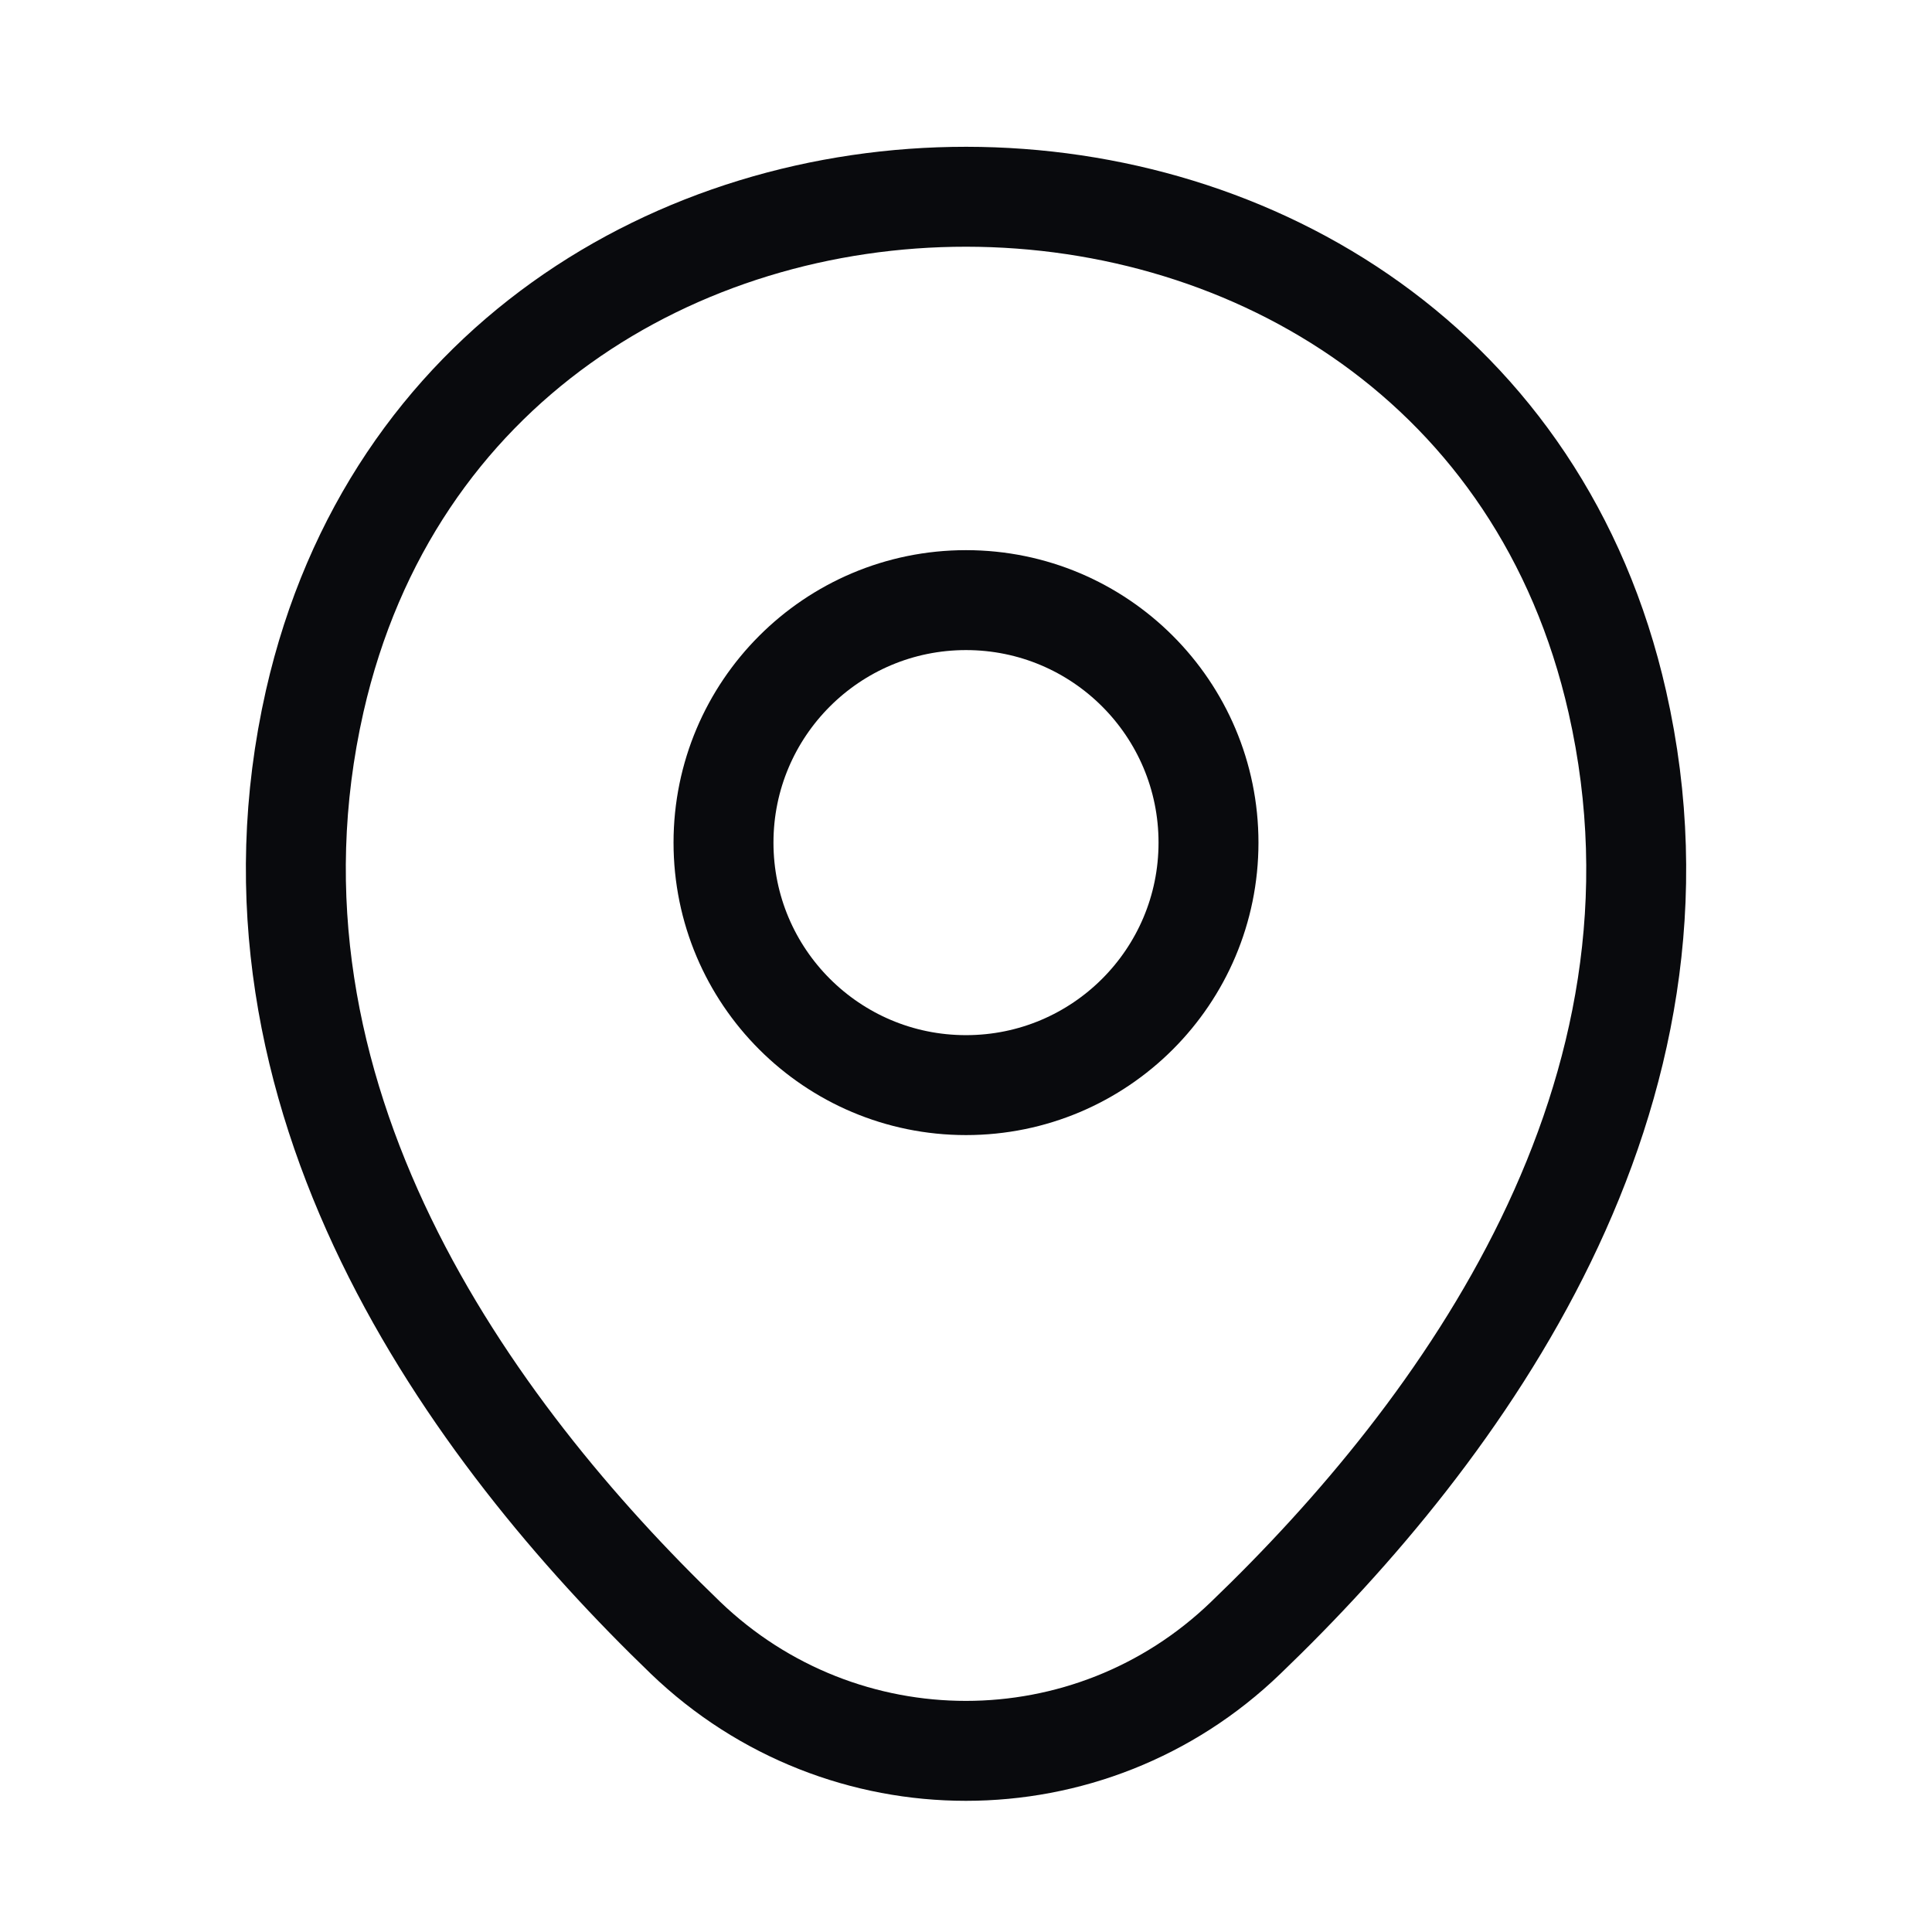
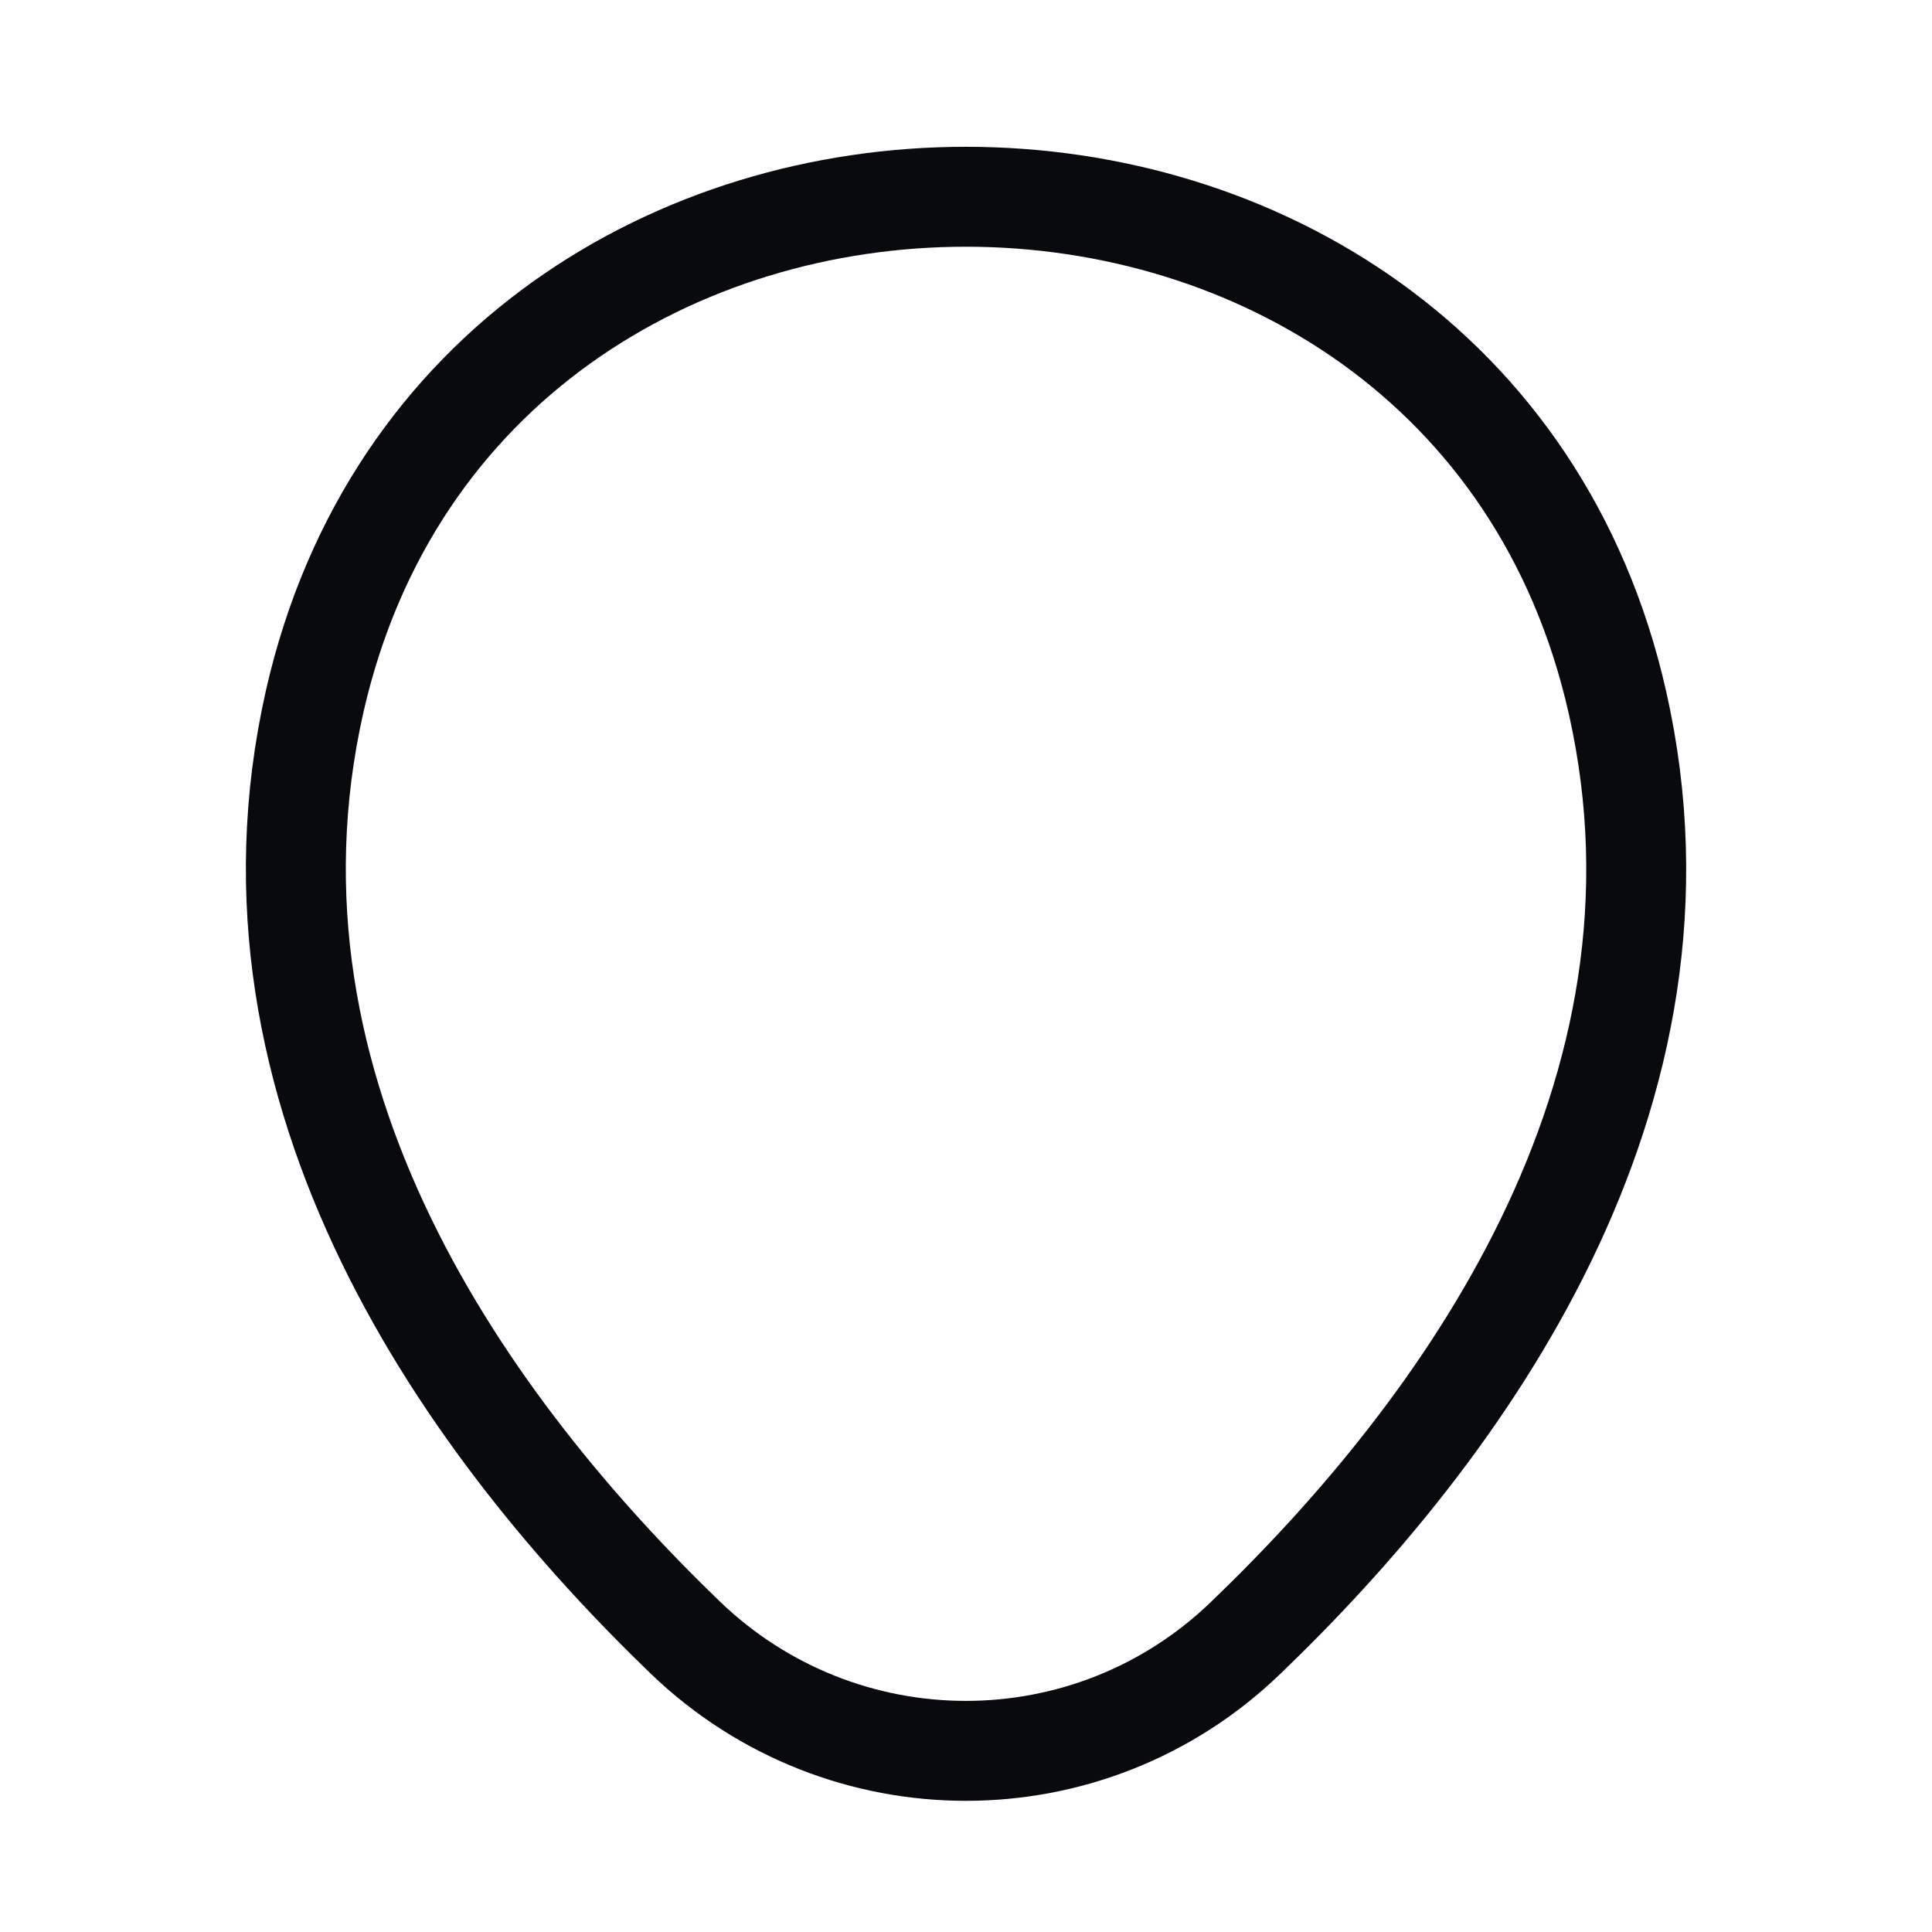
<svg xmlns="http://www.w3.org/2000/svg" width="29" height="29" viewBox="0 0 29 29" fill="none">
-   <path d="M14.5 16.288C16.511 16.288 18.14 14.659 18.14 12.648C18.14 10.638 16.511 9.008 14.5 9.008C12.49 9.008 10.86 10.638 10.86 12.648C10.86 14.659 12.49 16.288 14.5 16.288Z" stroke="#090A0D" stroke-width="1.5" />
  <path d="M4.724 10.525C7.022 0.422 21.99 0.433 24.277 10.537C25.619 16.463 21.932 21.48 18.7 24.583C16.355 26.847 12.645 26.847 10.289 24.583C7.069 21.48 3.382 16.452 4.724 10.525Z" stroke="#090A0D" stroke-width="1.5" />
</svg>